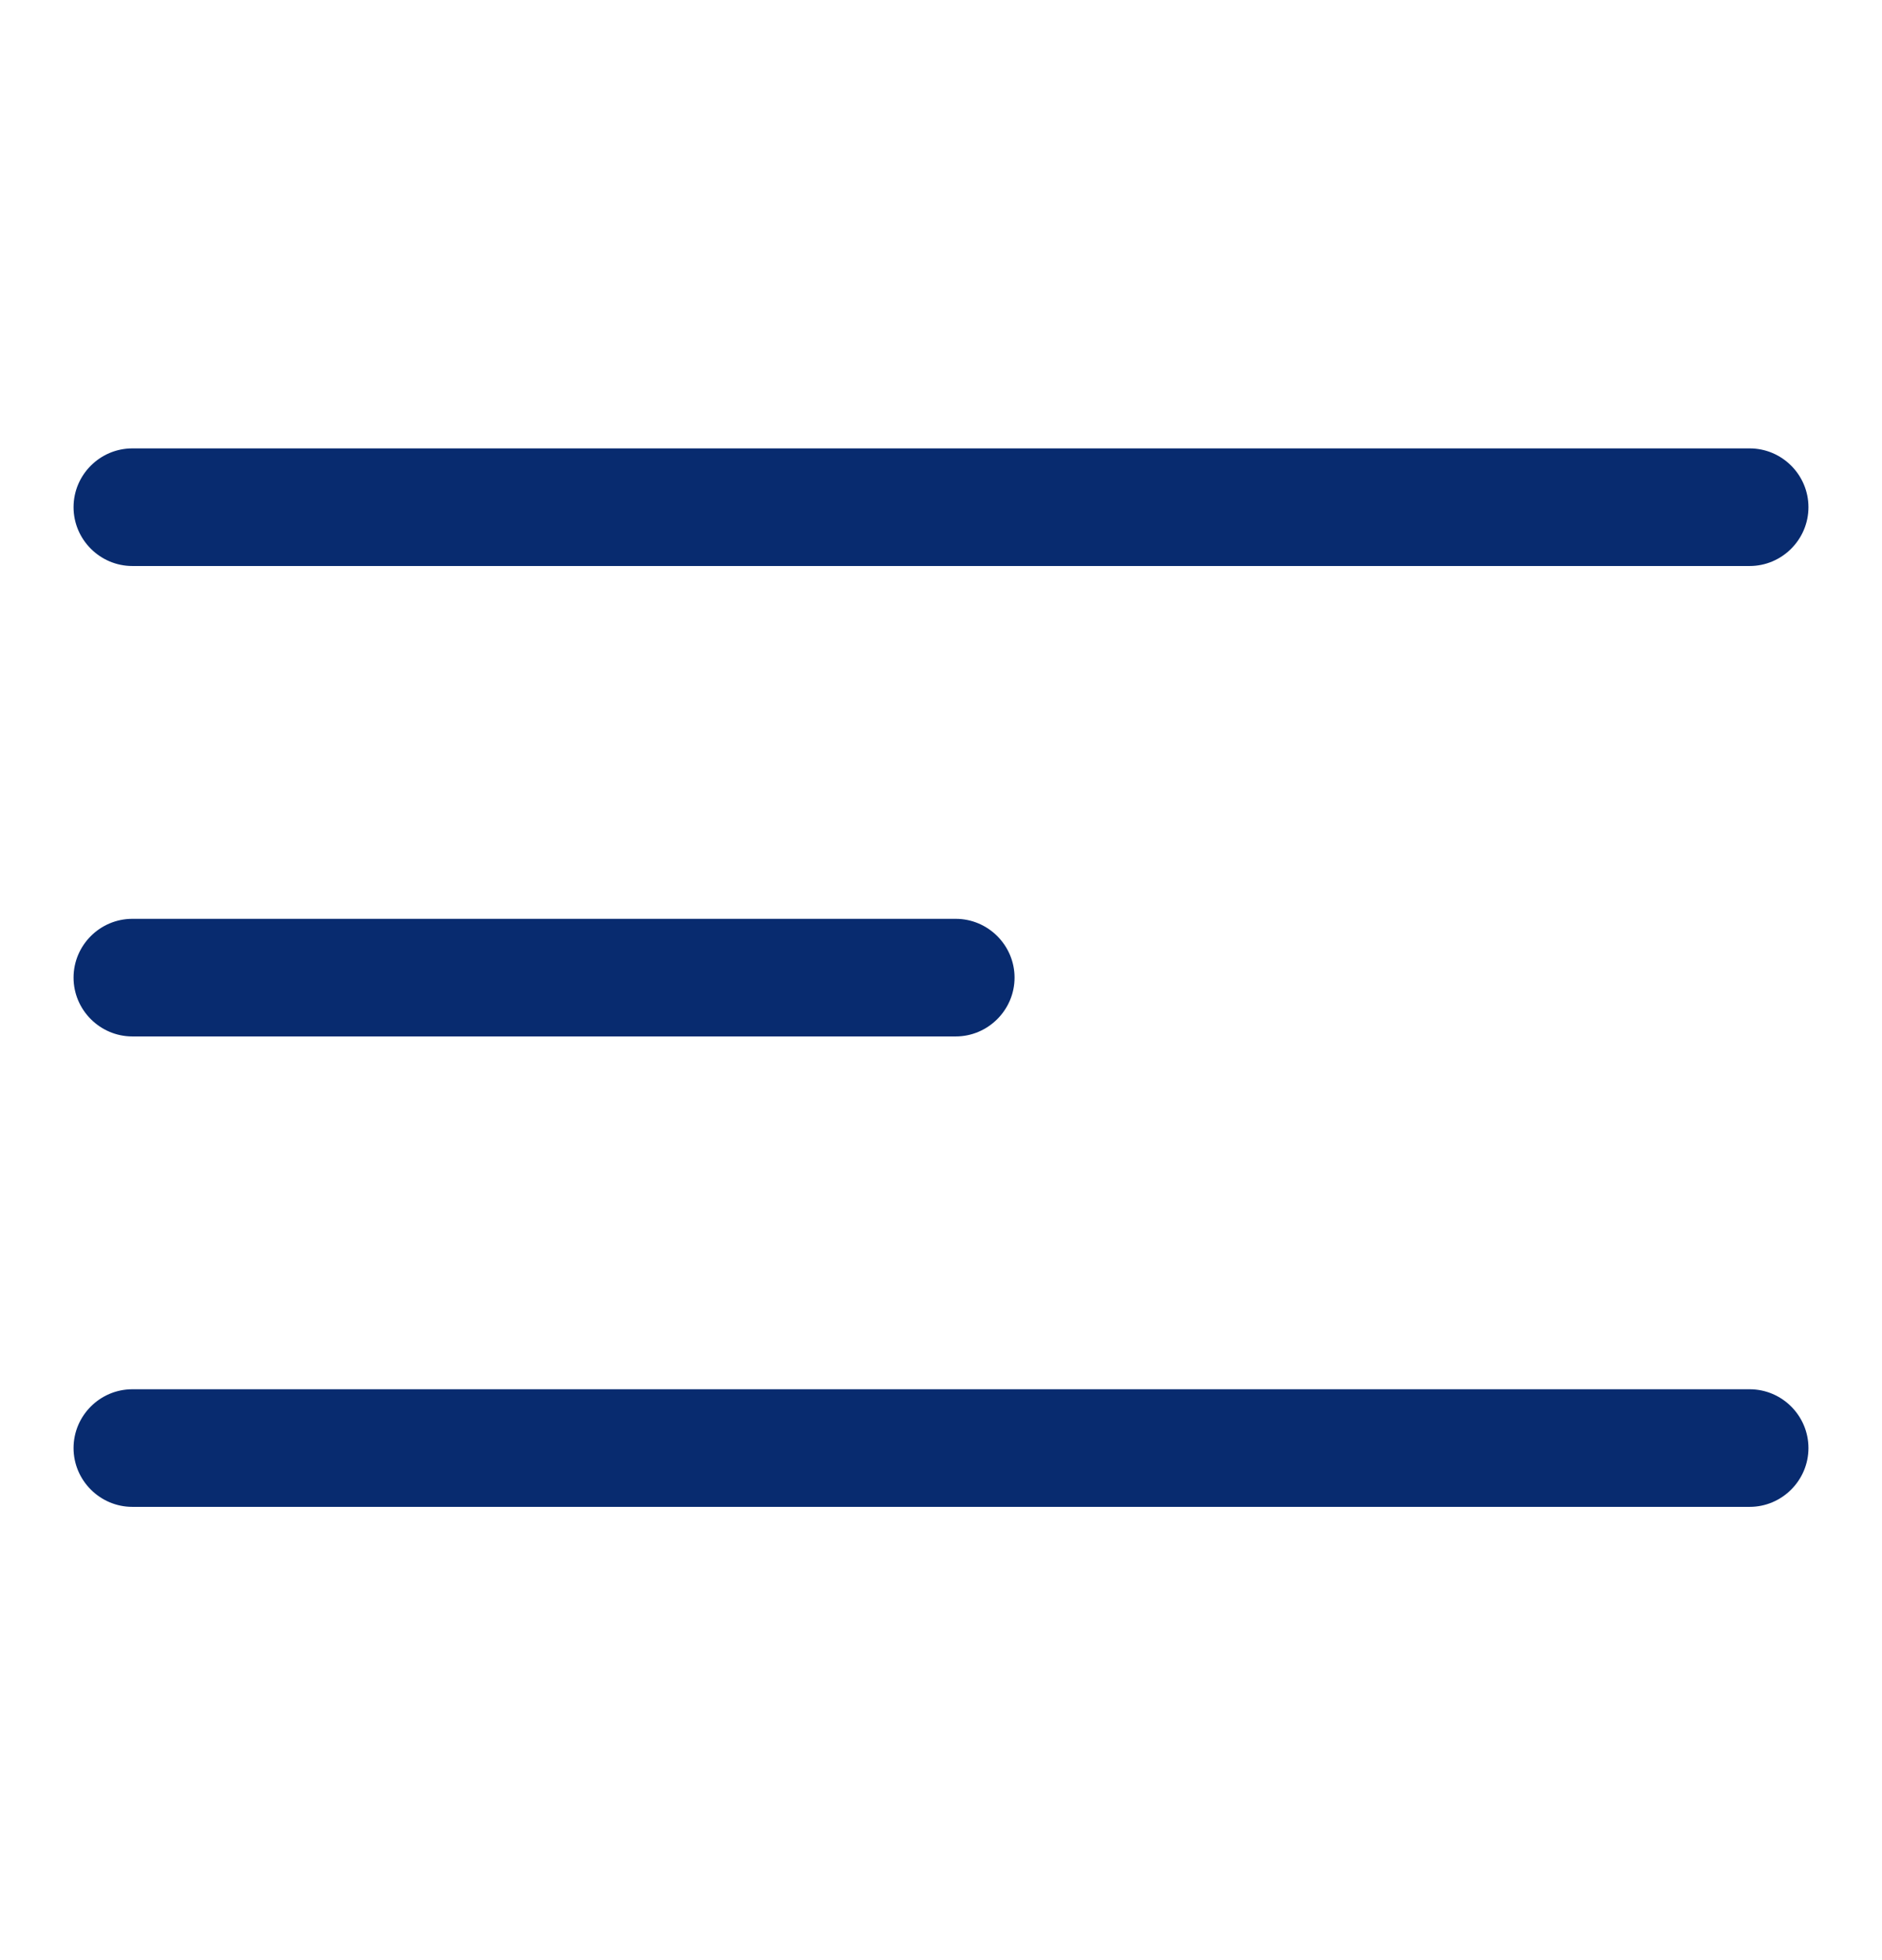
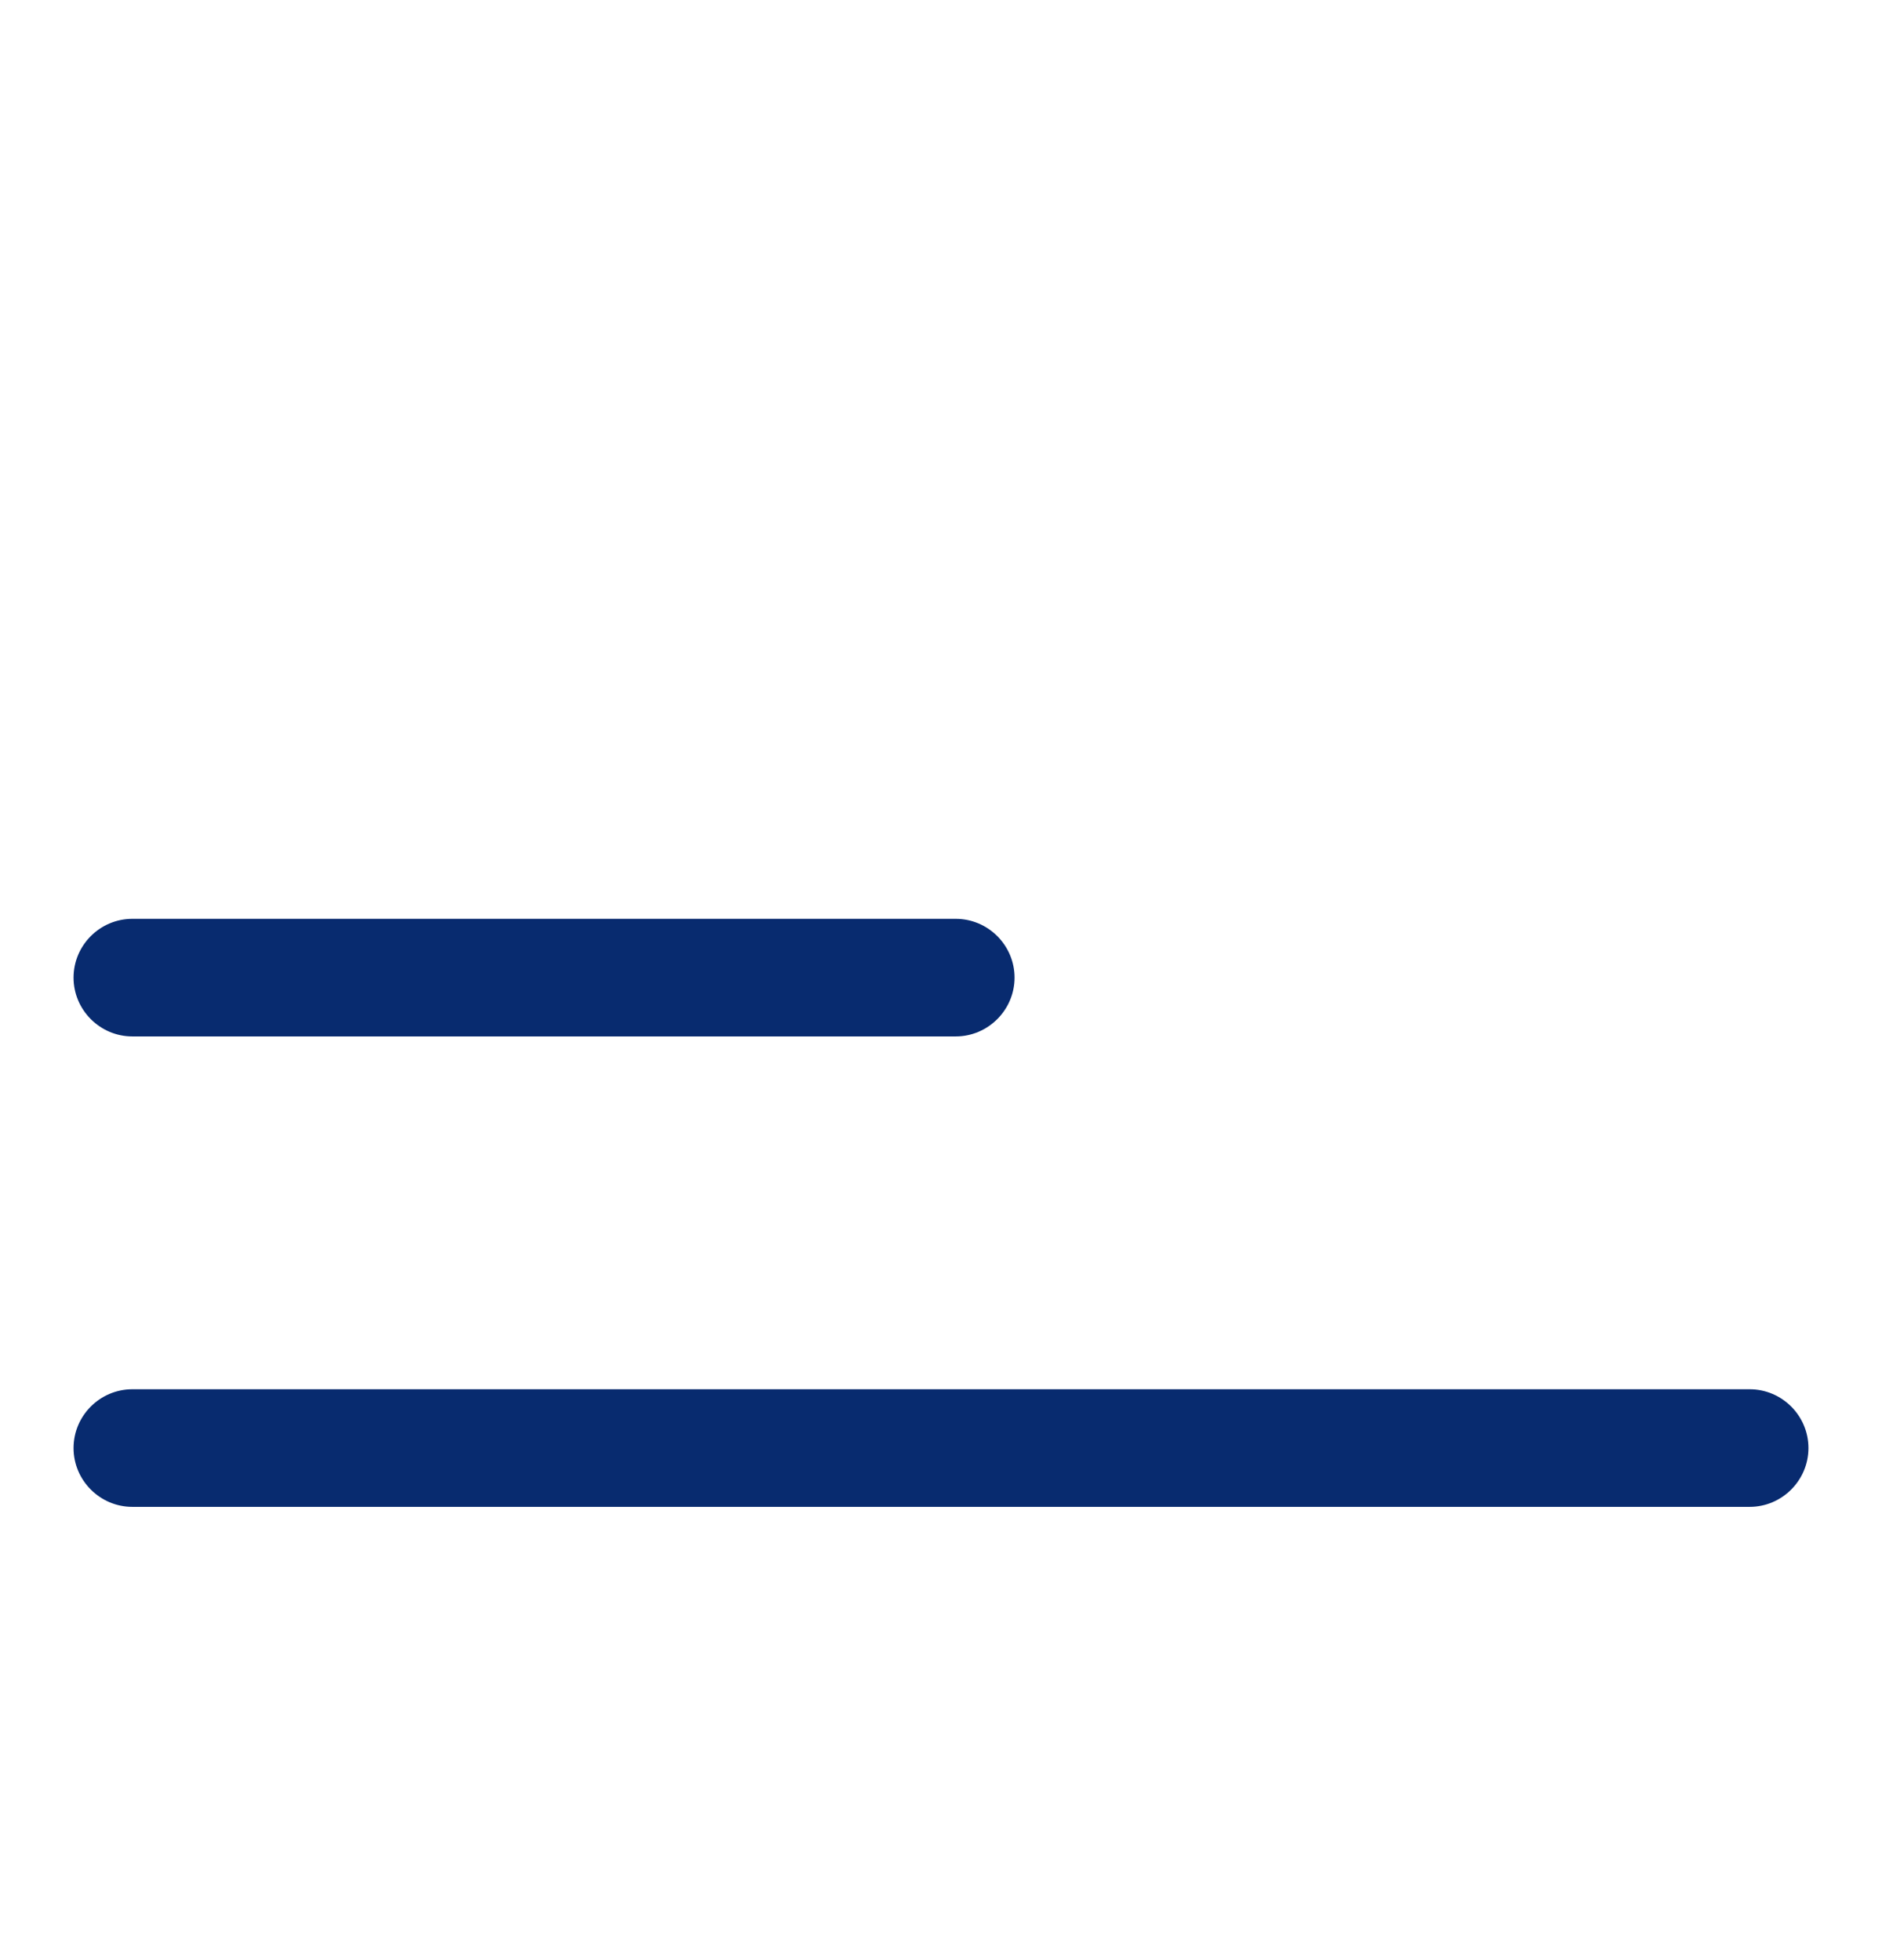
<svg xmlns="http://www.w3.org/2000/svg" width="24" height="25" viewBox="0 0 24 25" fill="none">
-   <path d="M22.312 7.219H1.688C1.275 7.219 0.938 6.881 0.938 6.469C0.938 6.056 1.275 5.719 1.688 5.719H22.312C22.725 5.719 23.062 6.056 23.062 6.469C23.062 6.881 22.725 7.219 22.312 7.219Z" fill="#082b6f" />
  <path d="M12.188 13.219H1.688C1.275 13.219 0.938 12.881 0.938 12.469C0.938 12.056 1.275 11.719 1.688 11.719H12.188C12.6 11.719 12.938 12.056 12.938 12.469C12.938 12.881 12.6 13.219 12.188 13.219Z" fill="#082b6f" />
  <path d="M22.312 19.219H1.688C1.275 19.219 0.938 18.881 0.938 18.469C0.938 18.056 1.275 17.719 1.688 17.719H22.312C22.725 17.719 23.062 18.056 23.062 18.469C23.062 18.881 22.725 19.219 22.312 19.219Z" fill="#082b6f" />
</svg>